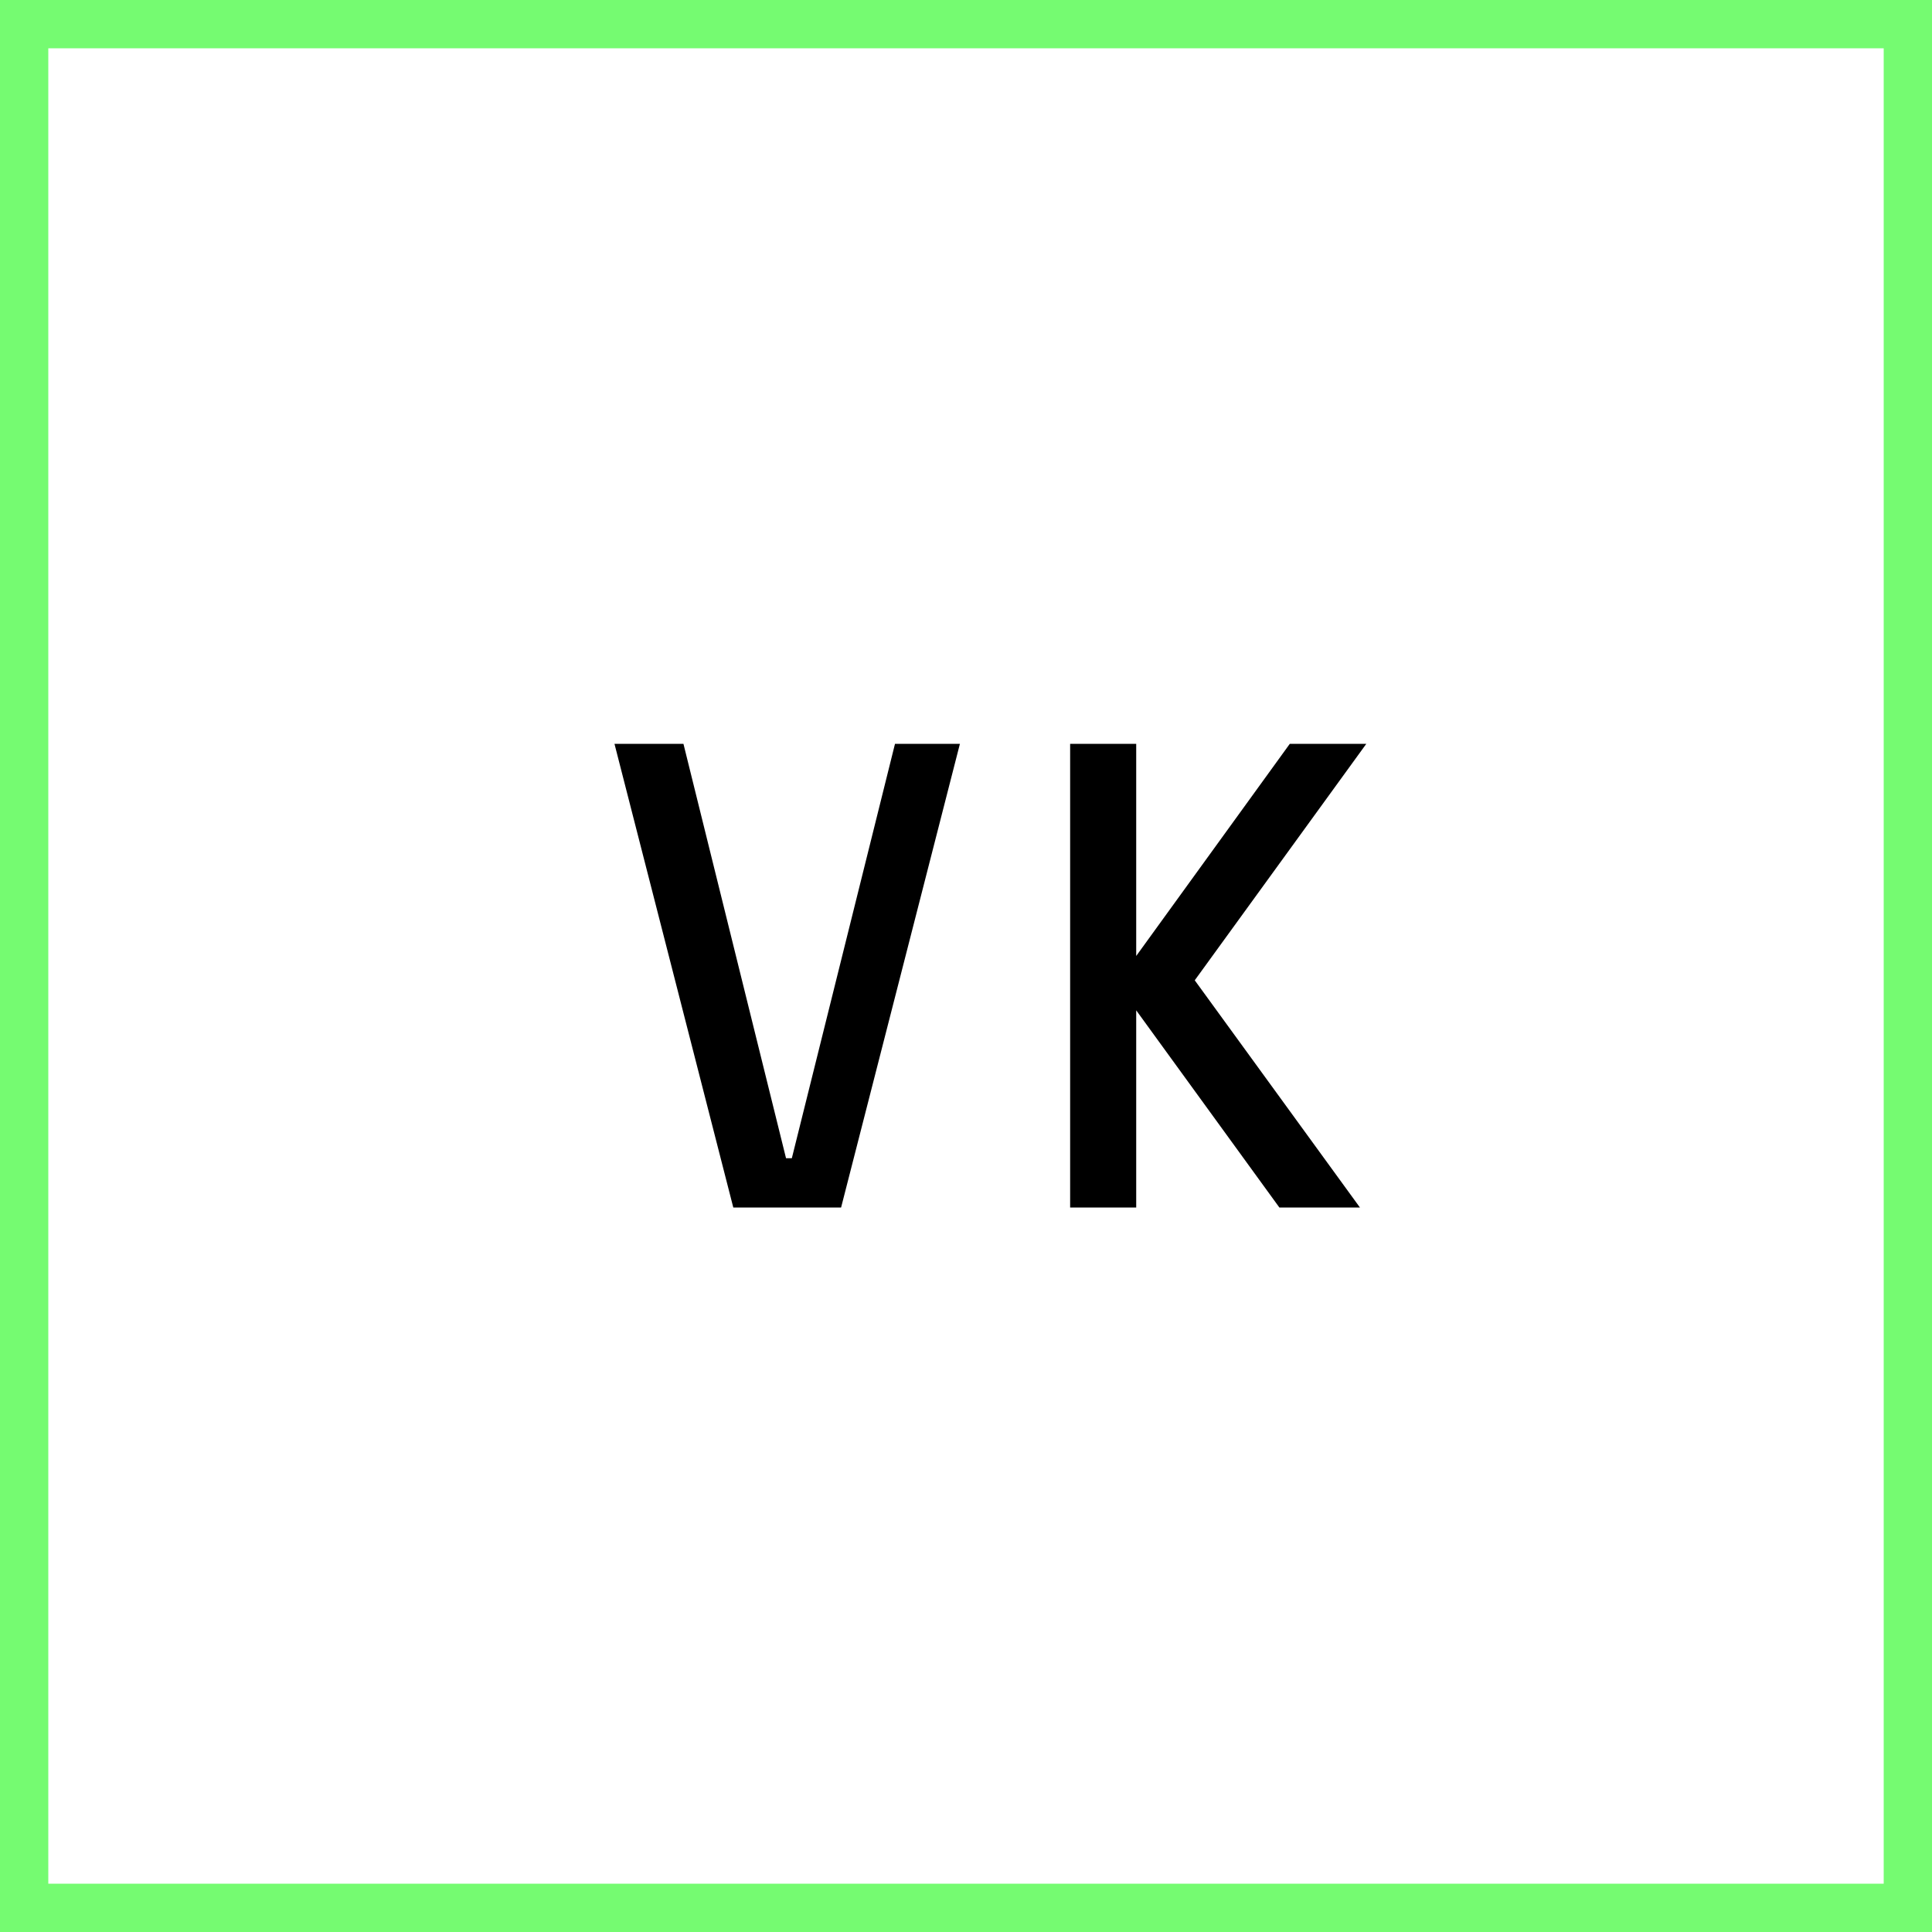
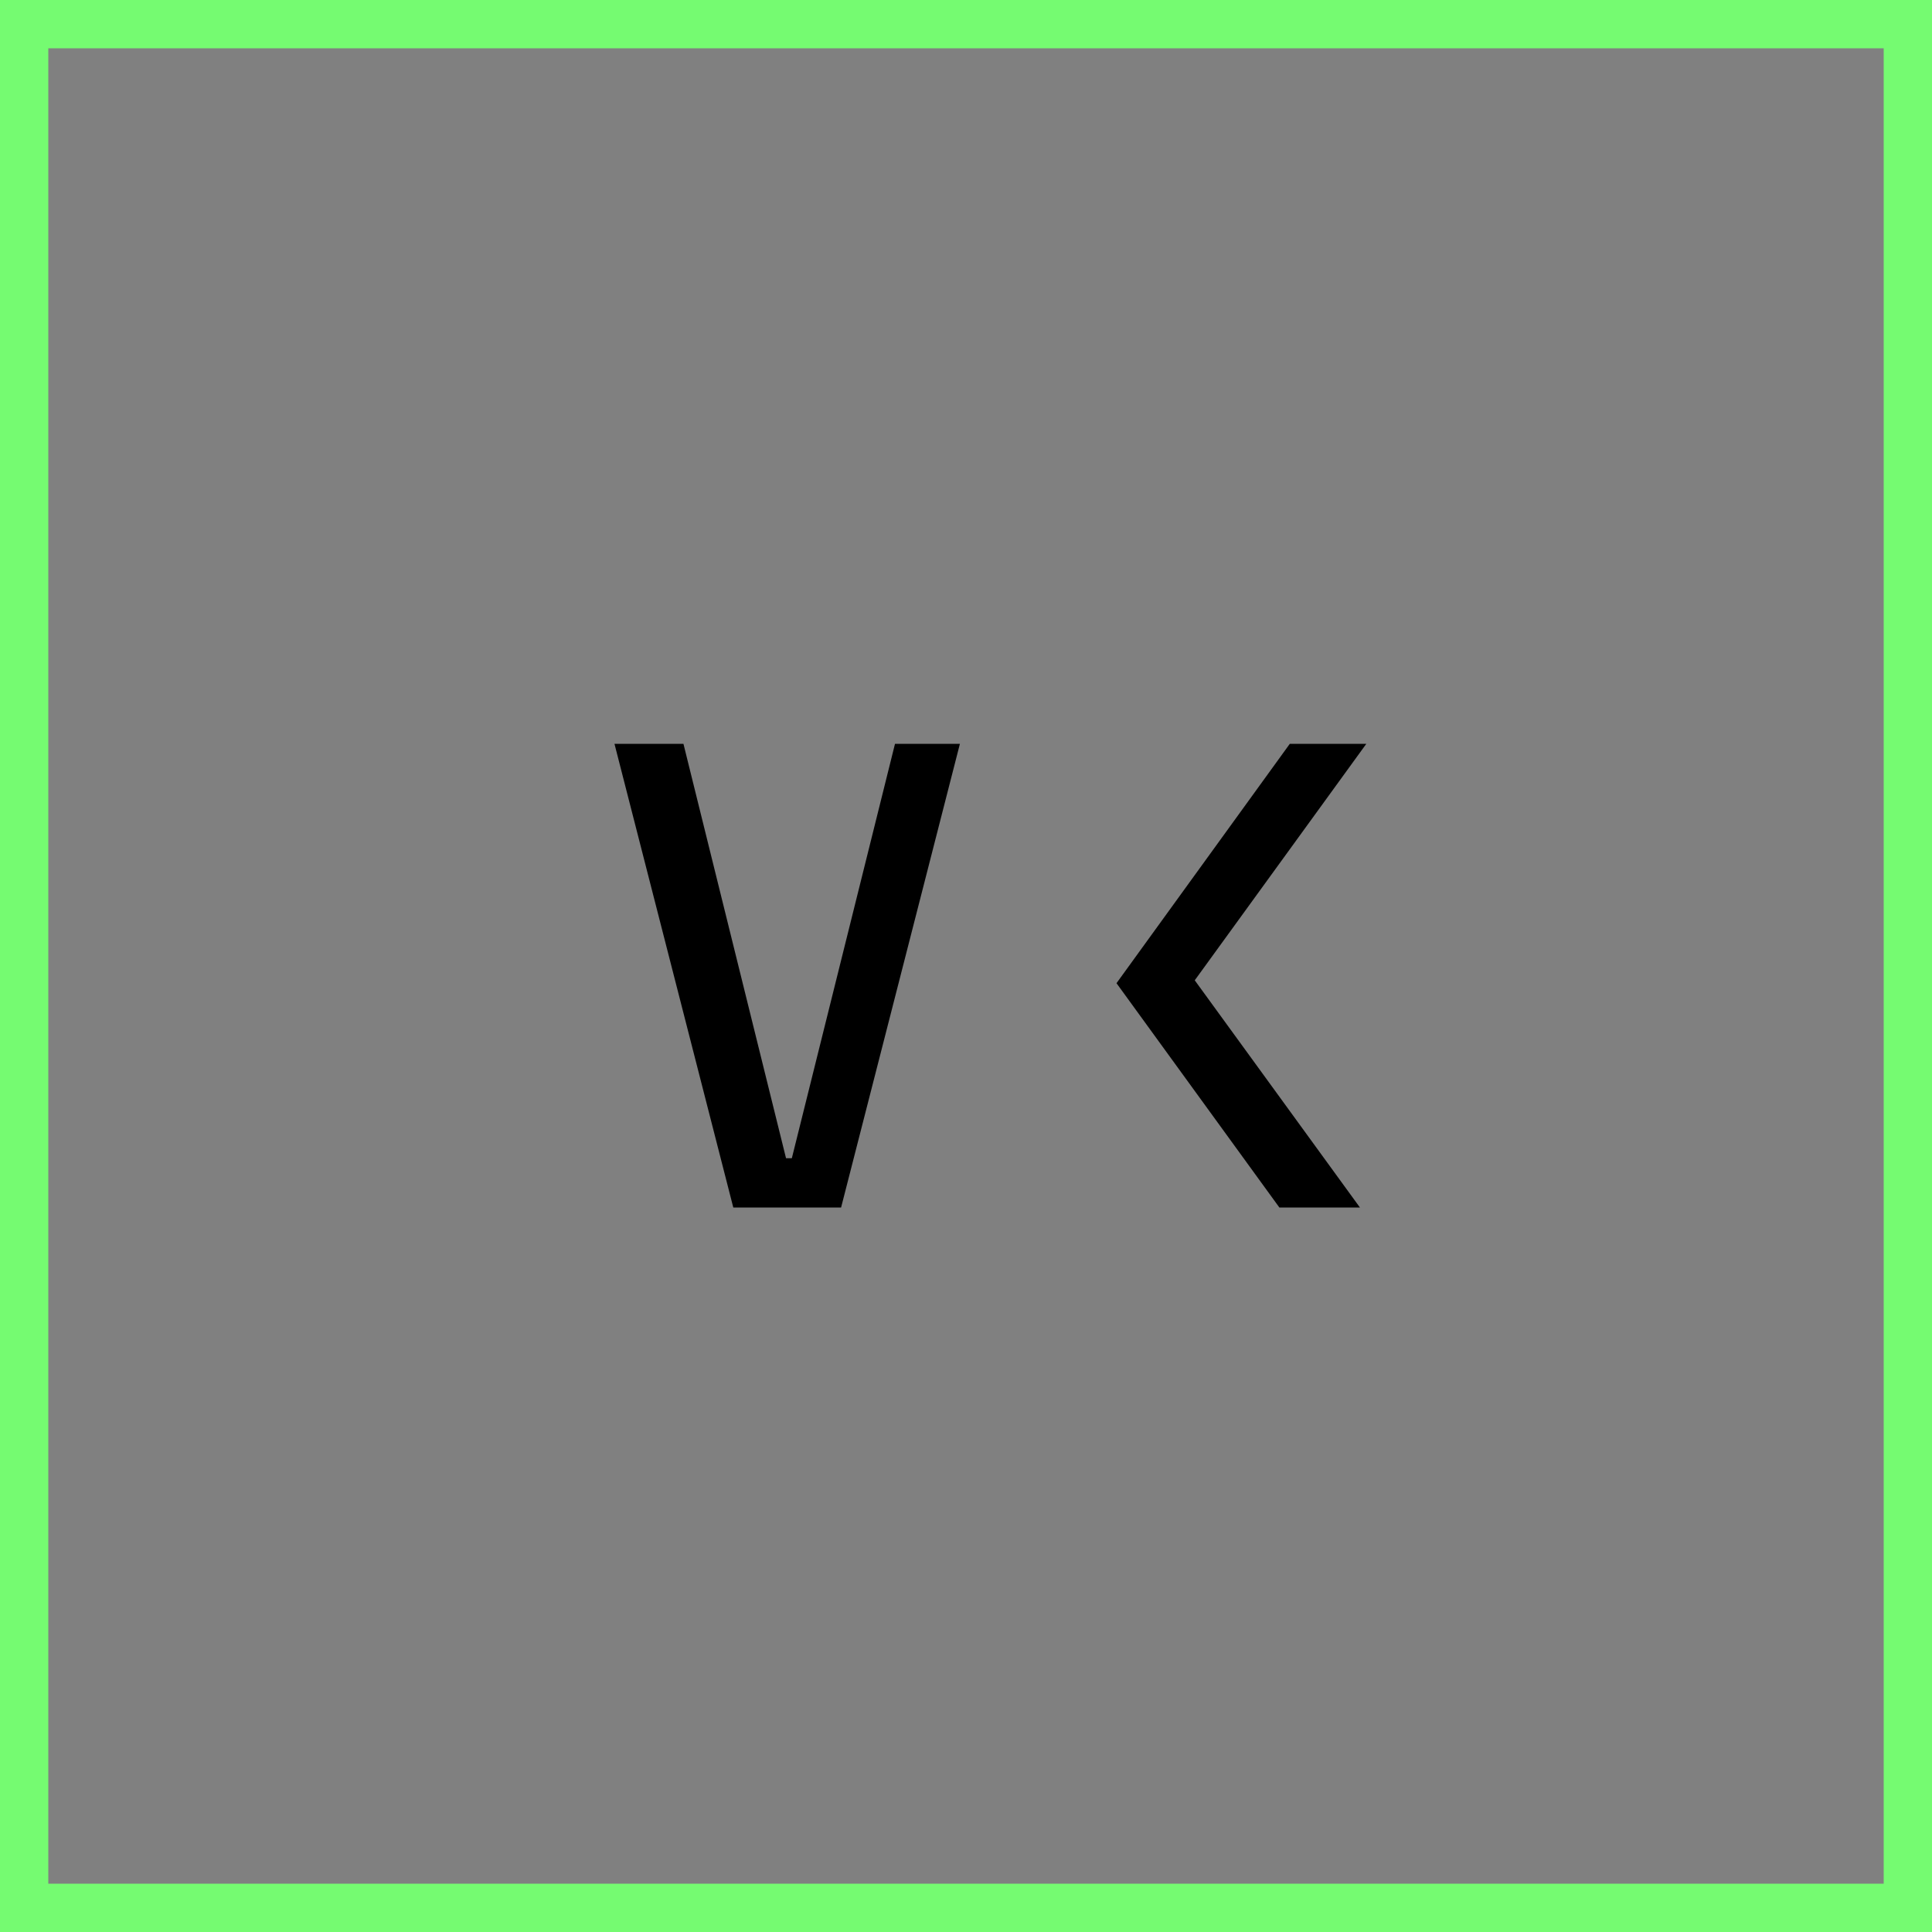
<svg xmlns="http://www.w3.org/2000/svg" width="40" height="40" viewBox="0 0 40 40" fill="none">
  <rect x="0" y="0" width="40" height="40" fill="#808080" stroke="none" />
-   <rect x="0.5" y="0.5" width="39" height="39" fill="white" />
  <rect x="0.5" y="0.5" width="39" height="39" stroke="#75FB71" />
-   <path d="M14.15 15.4L16.274 23.98H16.394L18.53 15.4H19.874L17.414 25H15.182L12.722 15.4H14.15ZM22.156 15.4H23.524V25H22.156V15.4ZM26.488 25L23.116 20.356L26.704 15.4H28.288L24.736 20.296L28.156 25H26.488Z" fill="black" />
+   <path d="M14.15 15.4L16.274 23.98H16.394L18.53 15.4H19.874L17.414 25H15.182L12.722 15.4H14.15ZM22.156 15.4V25H22.156V15.4ZM26.488 25L23.116 20.356L26.704 15.4H28.288L24.736 20.296L28.156 25H26.488Z" fill="black" />
</svg>